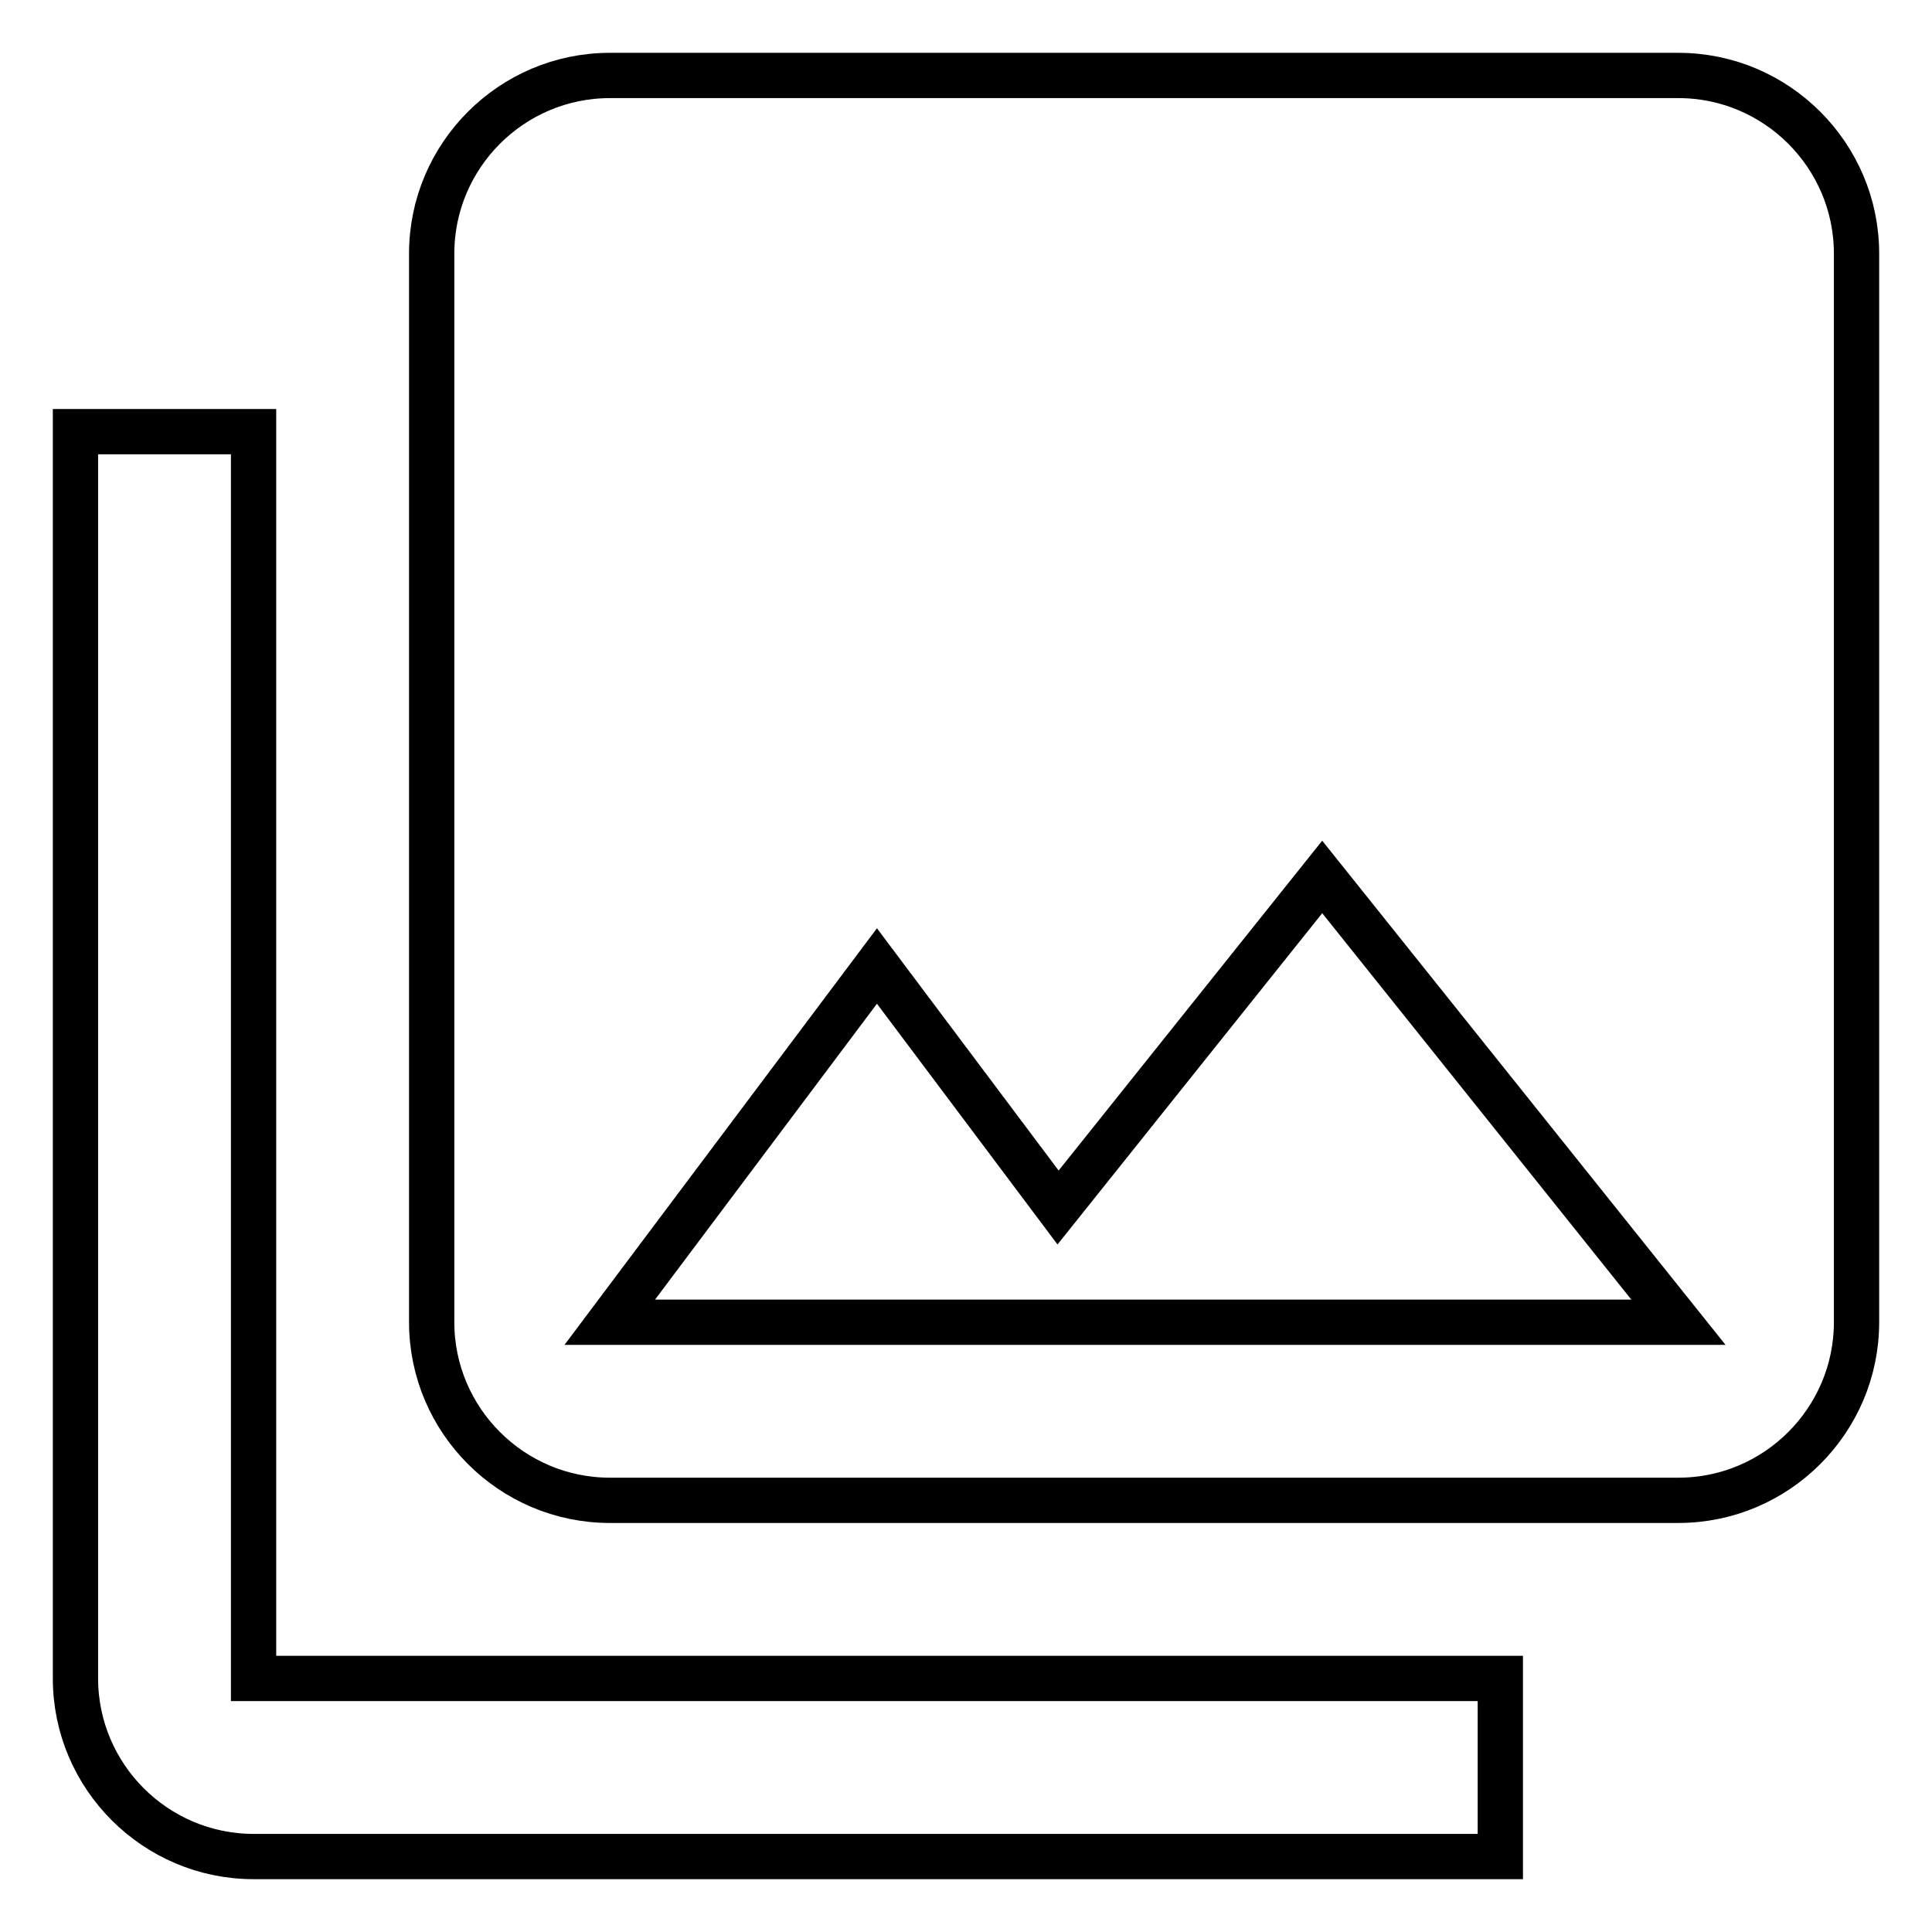
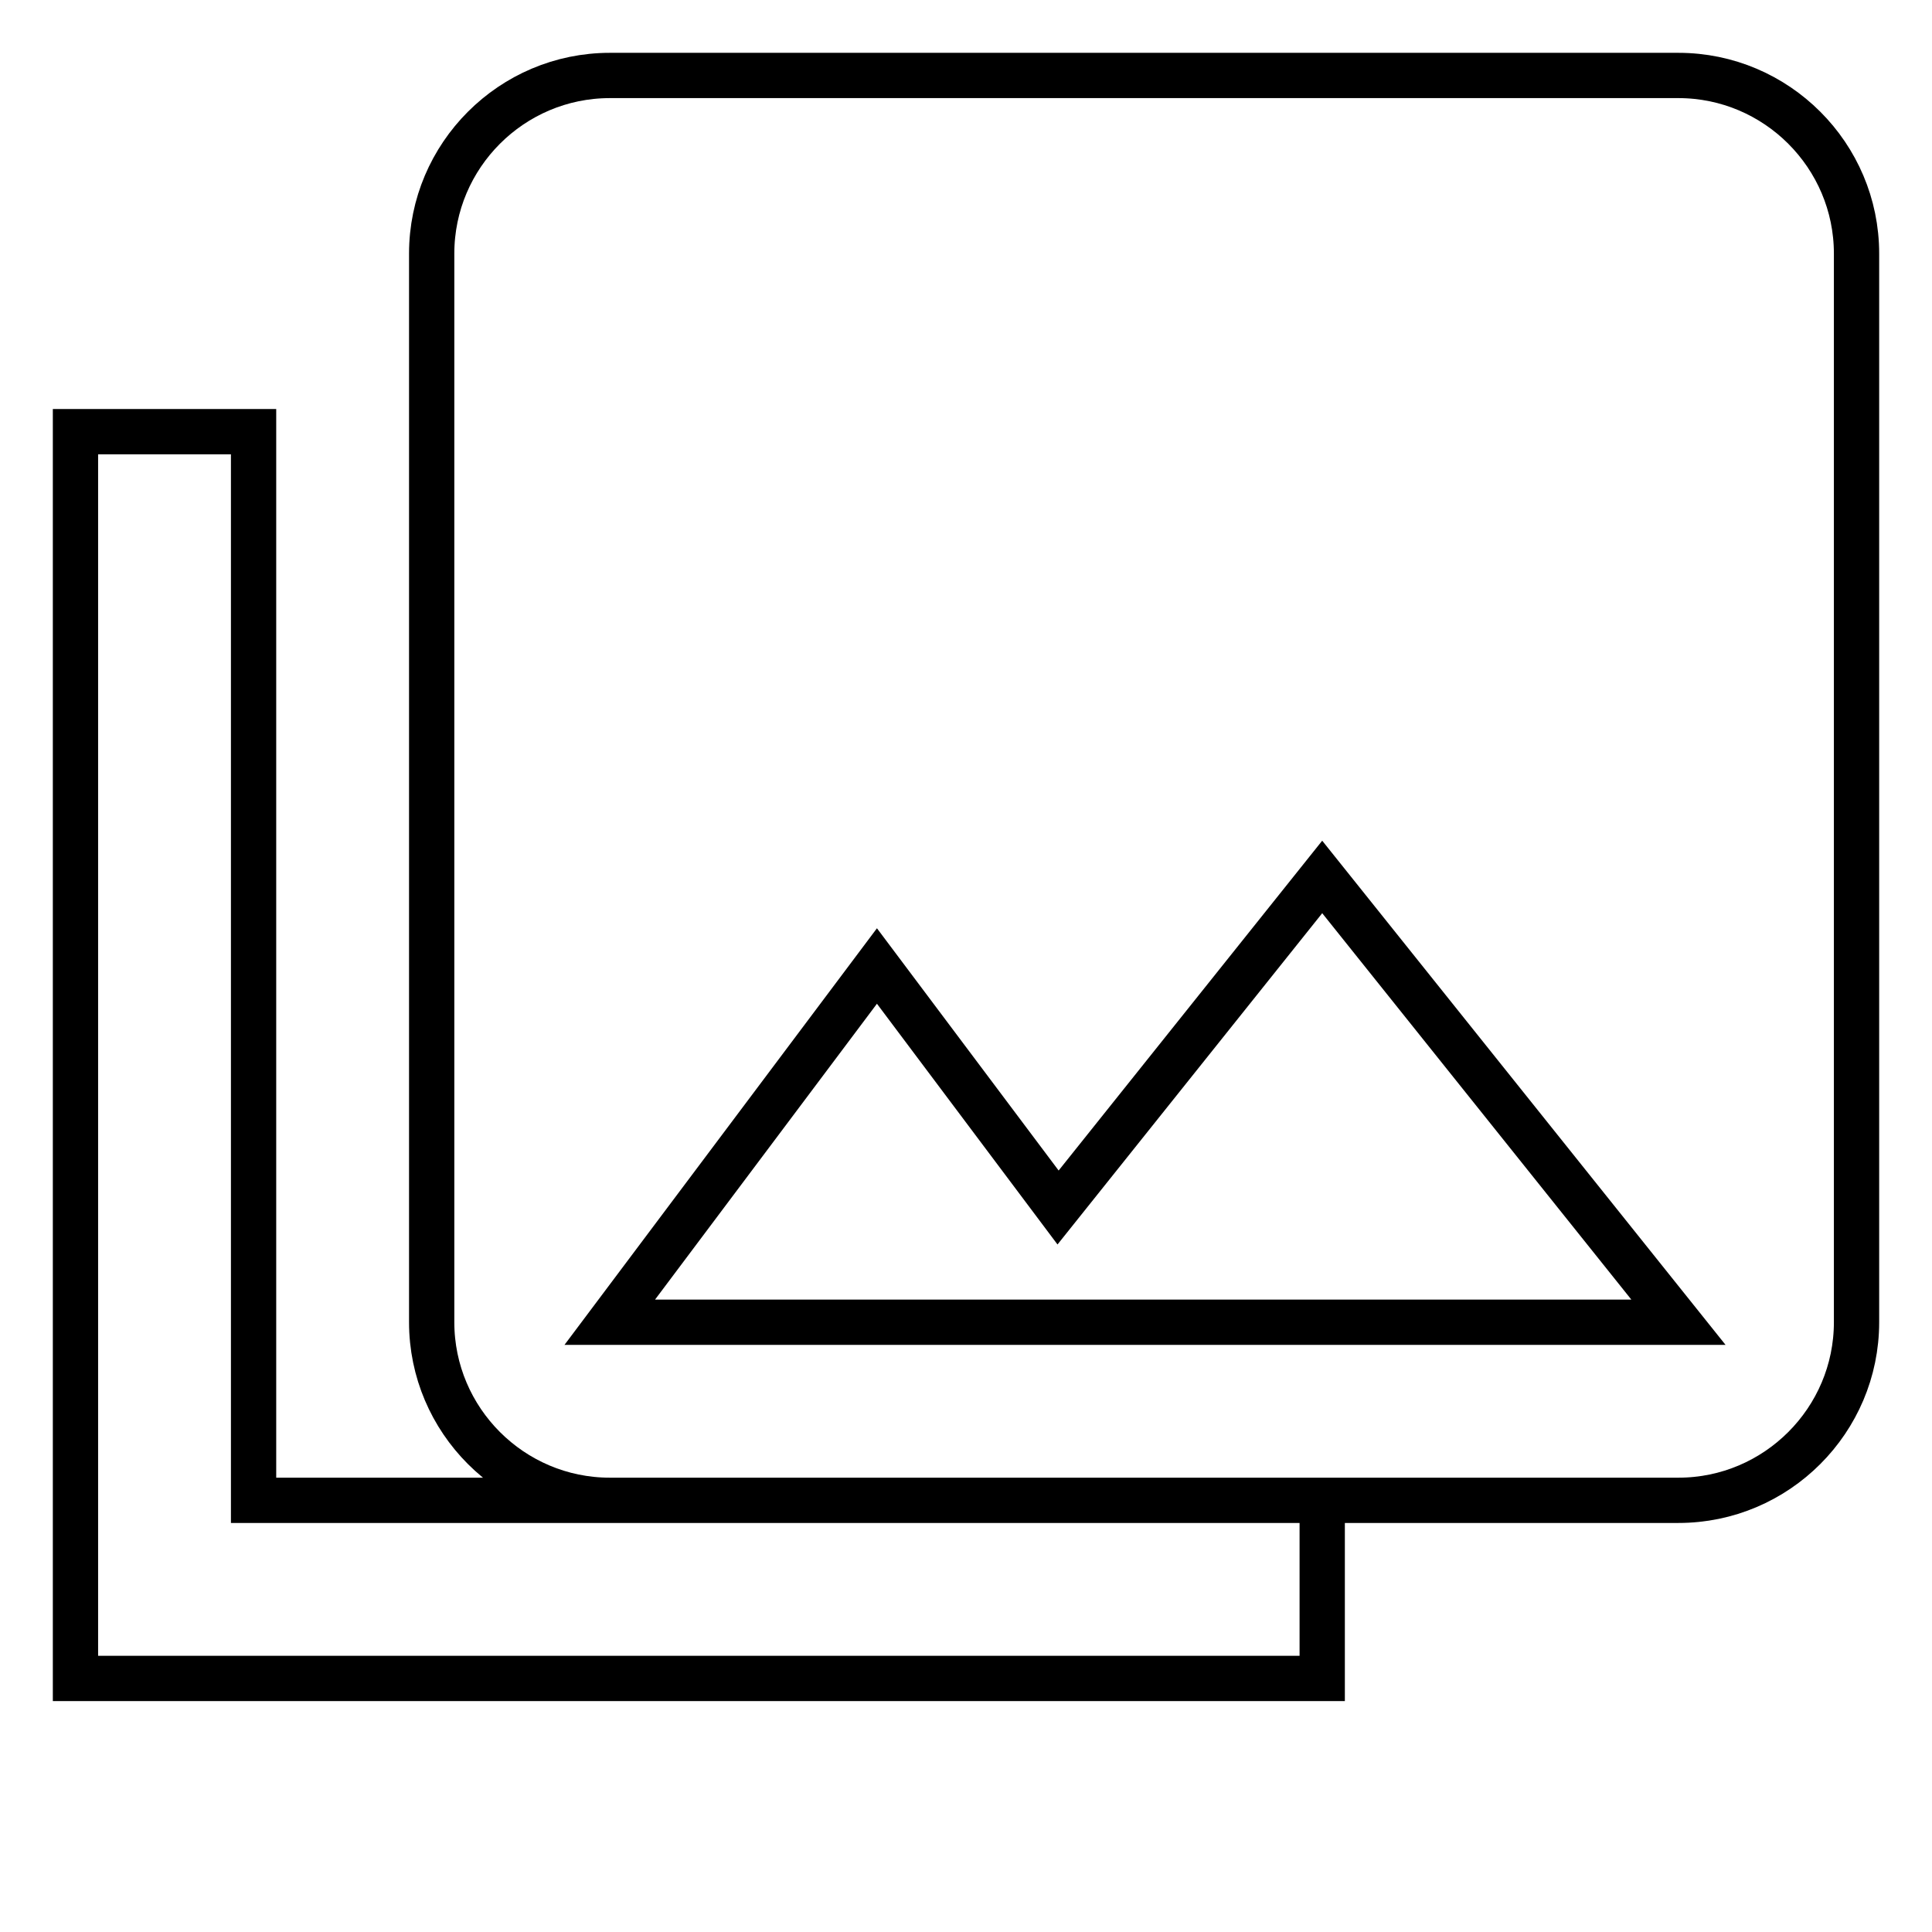
<svg xmlns="http://www.w3.org/2000/svg" version="1.1" x="0px" y="0px" viewBox="0 0 256 256" enable-background="new 0 0 256 256" xml:space="preserve">
  <g>
-     <path stroke-width="6" fill-opacity="0" stroke="#000000" d="M246,175.2V33.6c0-13-10.6-23.6-23.6-23.6H80.8c-13,0-23.6,10.6-23.6,23.6v141.6c0,13,10.6,23.6,23.6,23.6 h141.6C235.4,198.8,246,188.2,246,175.2z M116.2,128l24,32l35-43.8l47.2,59H80.8L116.2,128z M10,57.2v165.2 c0,13,10.6,23.6,23.6,23.6h165.2v-23.6H33.6V57.2H10L10,57.2z" />
+     <path stroke-width="6" fill-opacity="0" stroke="#000000" d="M246,175.2V33.6c0-13-10.6-23.6-23.6-23.6H80.8c-13,0-23.6,10.6-23.6,23.6v141.6c0,13,10.6,23.6,23.6,23.6 h141.6C235.4,198.8,246,188.2,246,175.2z M116.2,128l24,32l35-43.8l47.2,59H80.8L116.2,128z M10,57.2v165.2 h165.2v-23.6H33.6V57.2H10L10,57.2z" />
  </g>
</svg>